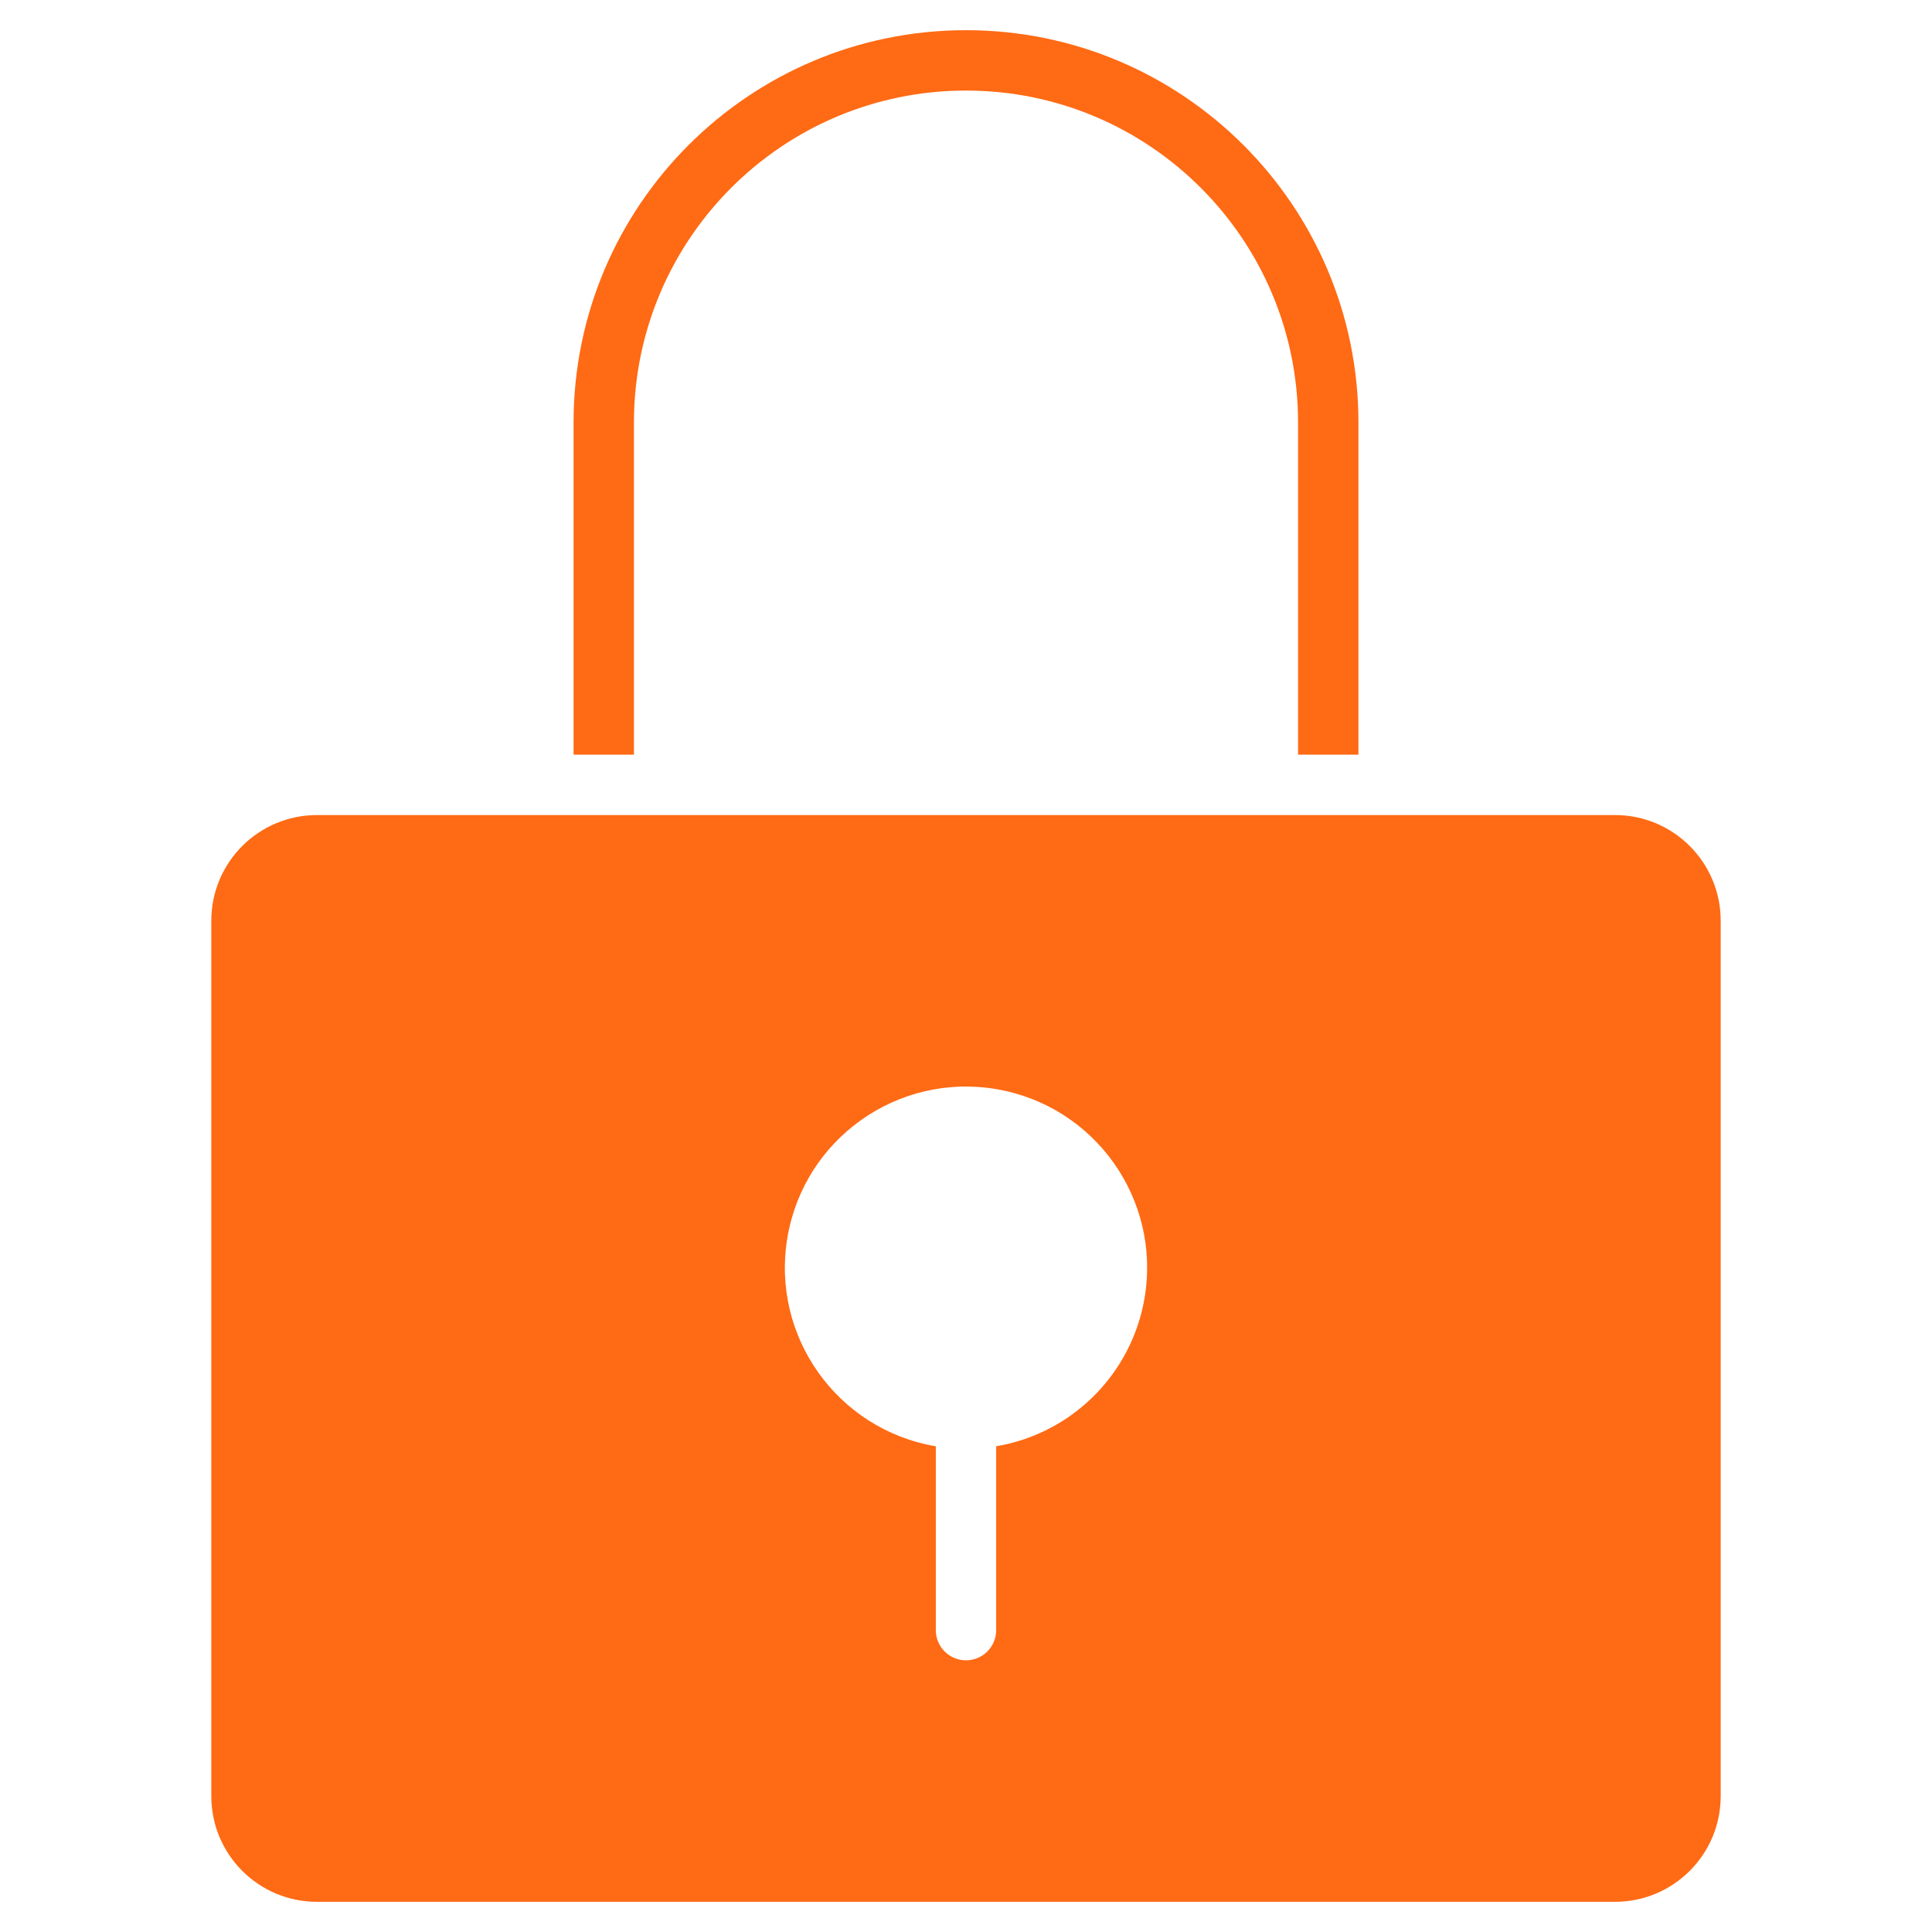
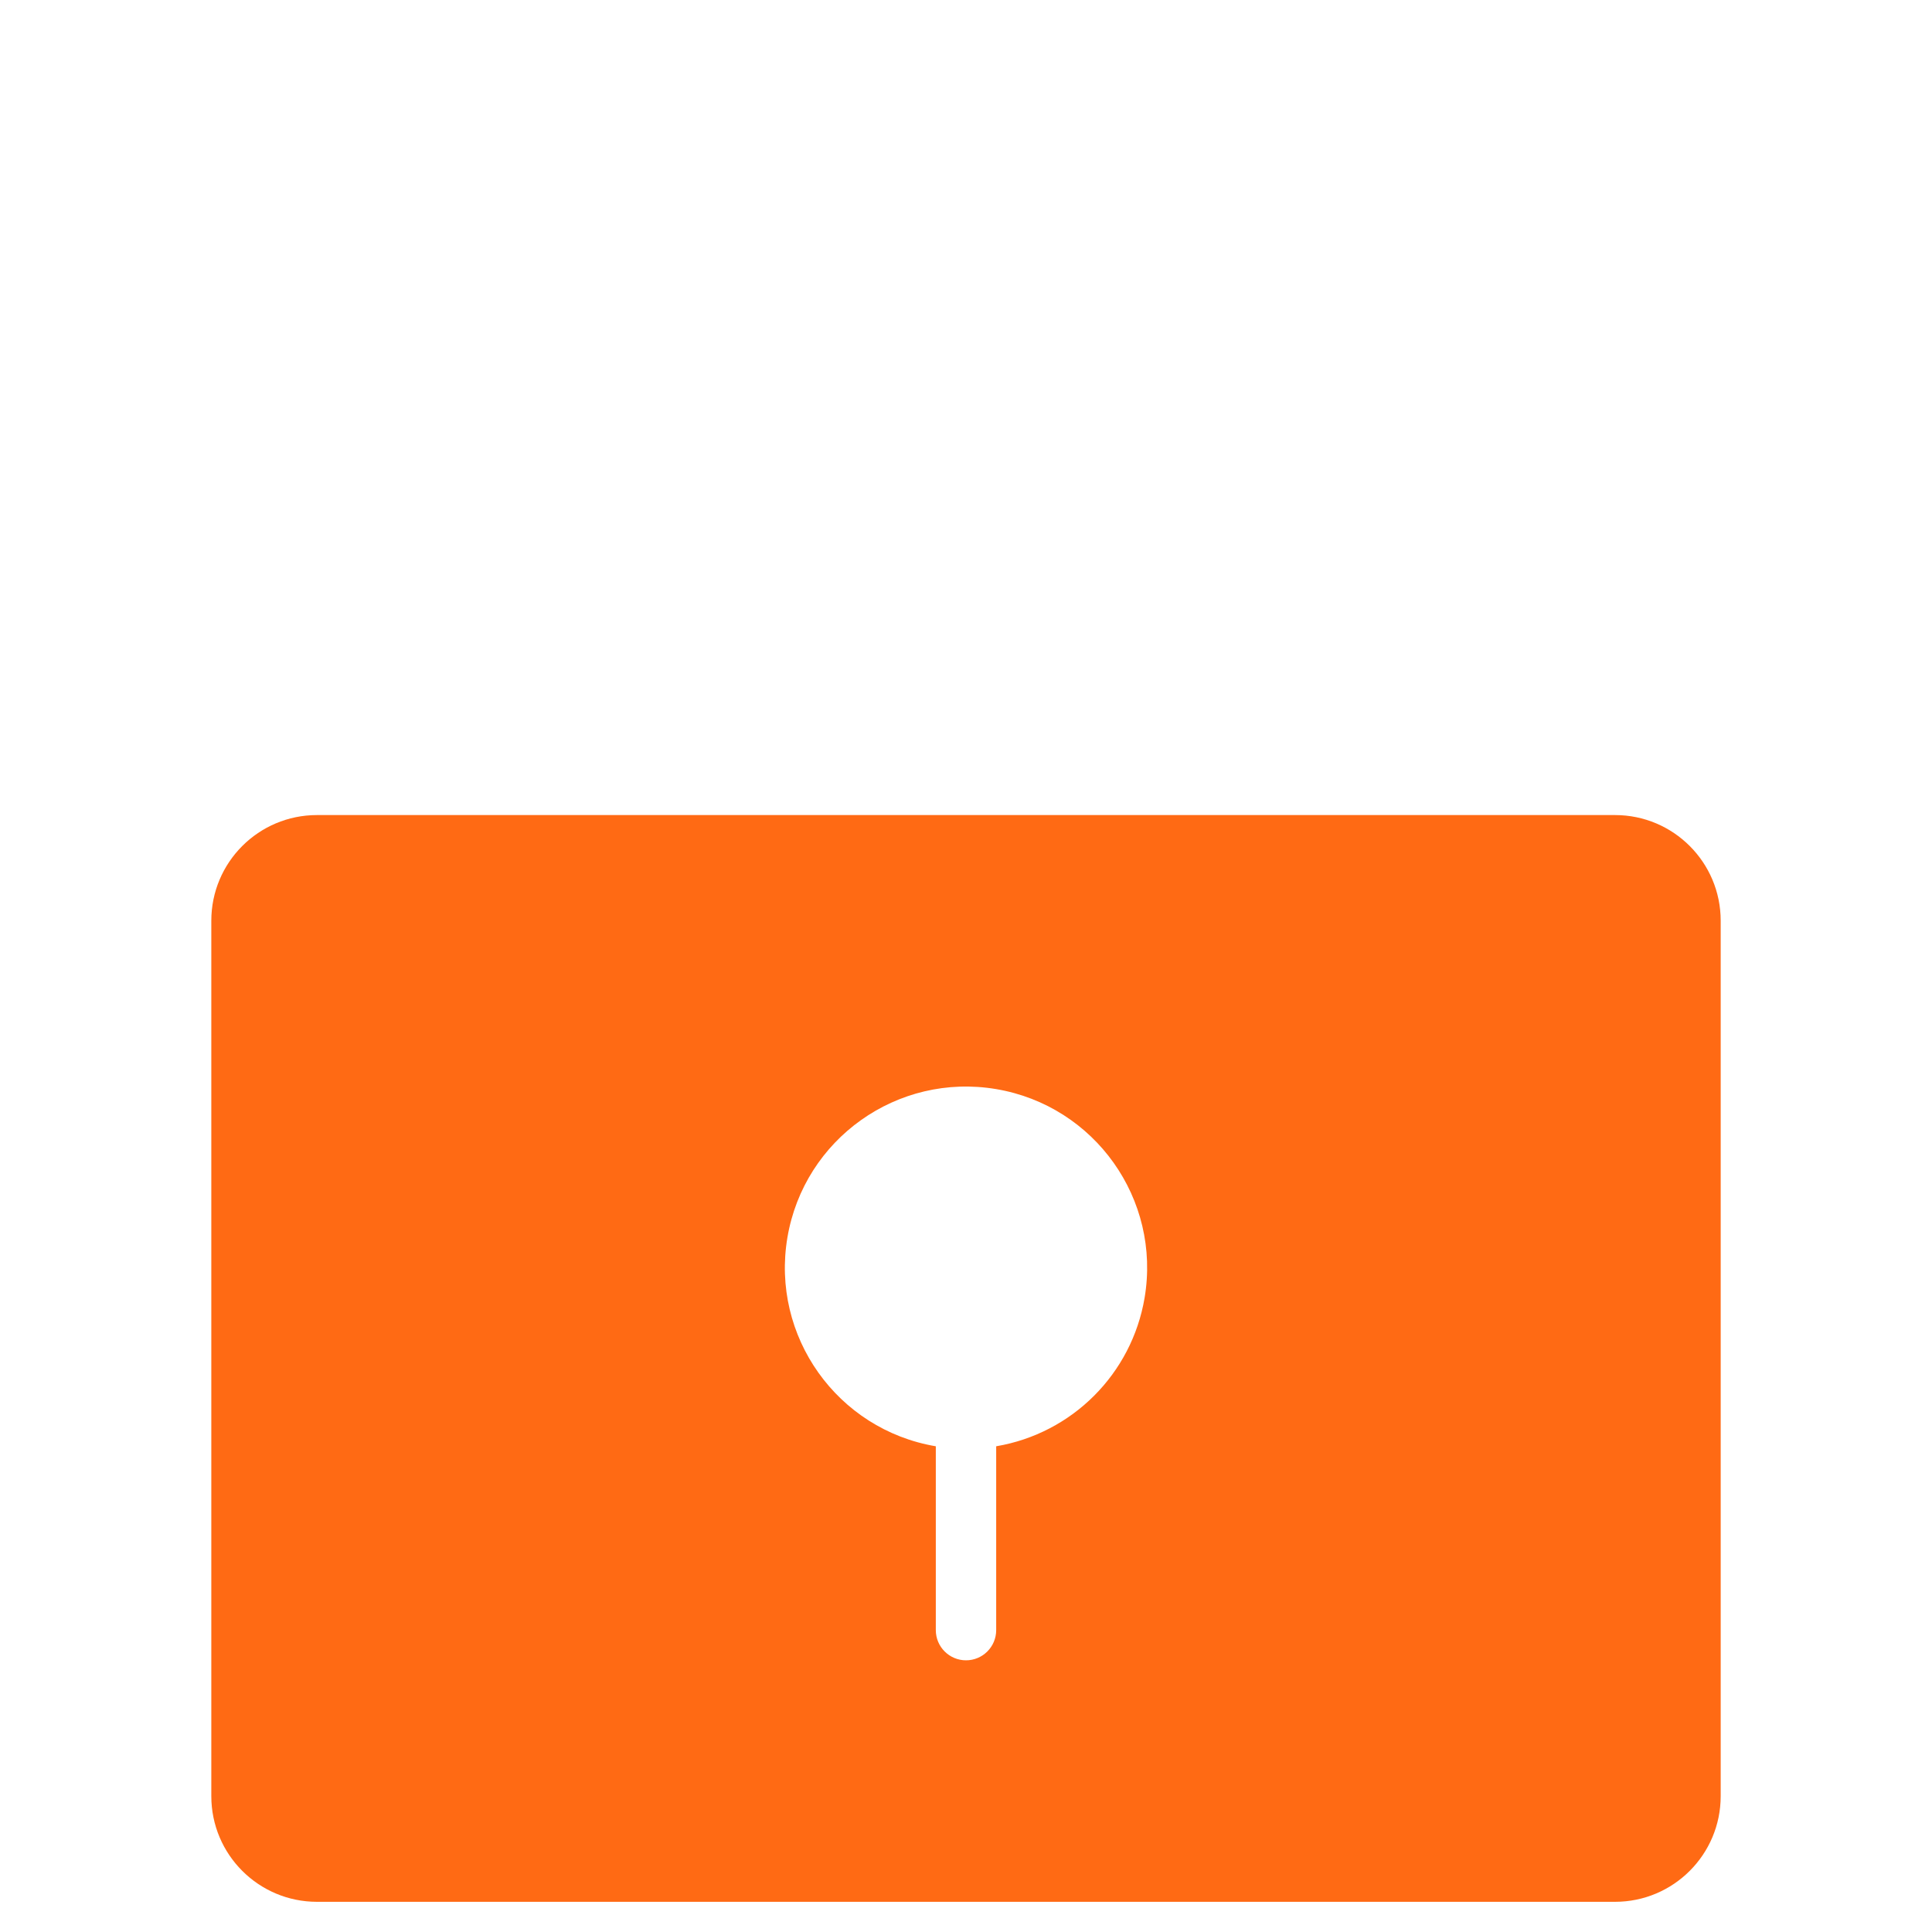
<svg xmlns="http://www.w3.org/2000/svg" x="0px" y="0px" width="64px" height="64px" viewBox="0 0 64 64">
  <g transform="translate(0, 0)">
-     <path data-color="color-2" d="M21,14c0-6.075,4.925-11,11-11s11,4.925,11,11v11h2V14c0-7.18-5.82-13-13-13s-13,5.82-13,13v11h2V14Z" fill="#ff6a14" />
    <path d="M53.5,27H10.5c-1.933,0-3.5,1.567-3.5,3.5v29c0,1.933,1.567,3.5,3.5,3.5H53.5c1.933,0,3.5-1.567,3.5-3.5V30.5c0-1.933-1.567-3.5-3.5-3.5Zm-15.584,15.994c-.426,2.518-2.398,4.49-4.916,4.916v6.09c0,.552-.448,1-1,1s-1-.448-1-1v-6.09c-3.267-.552-5.468-3.649-4.916-6.916,.552-3.267,3.649-5.468,6.916-4.916,3.267,.552,5.468,3.649,4.916,6.916Z" fill="#ff6a14" />
  </g>
</svg>